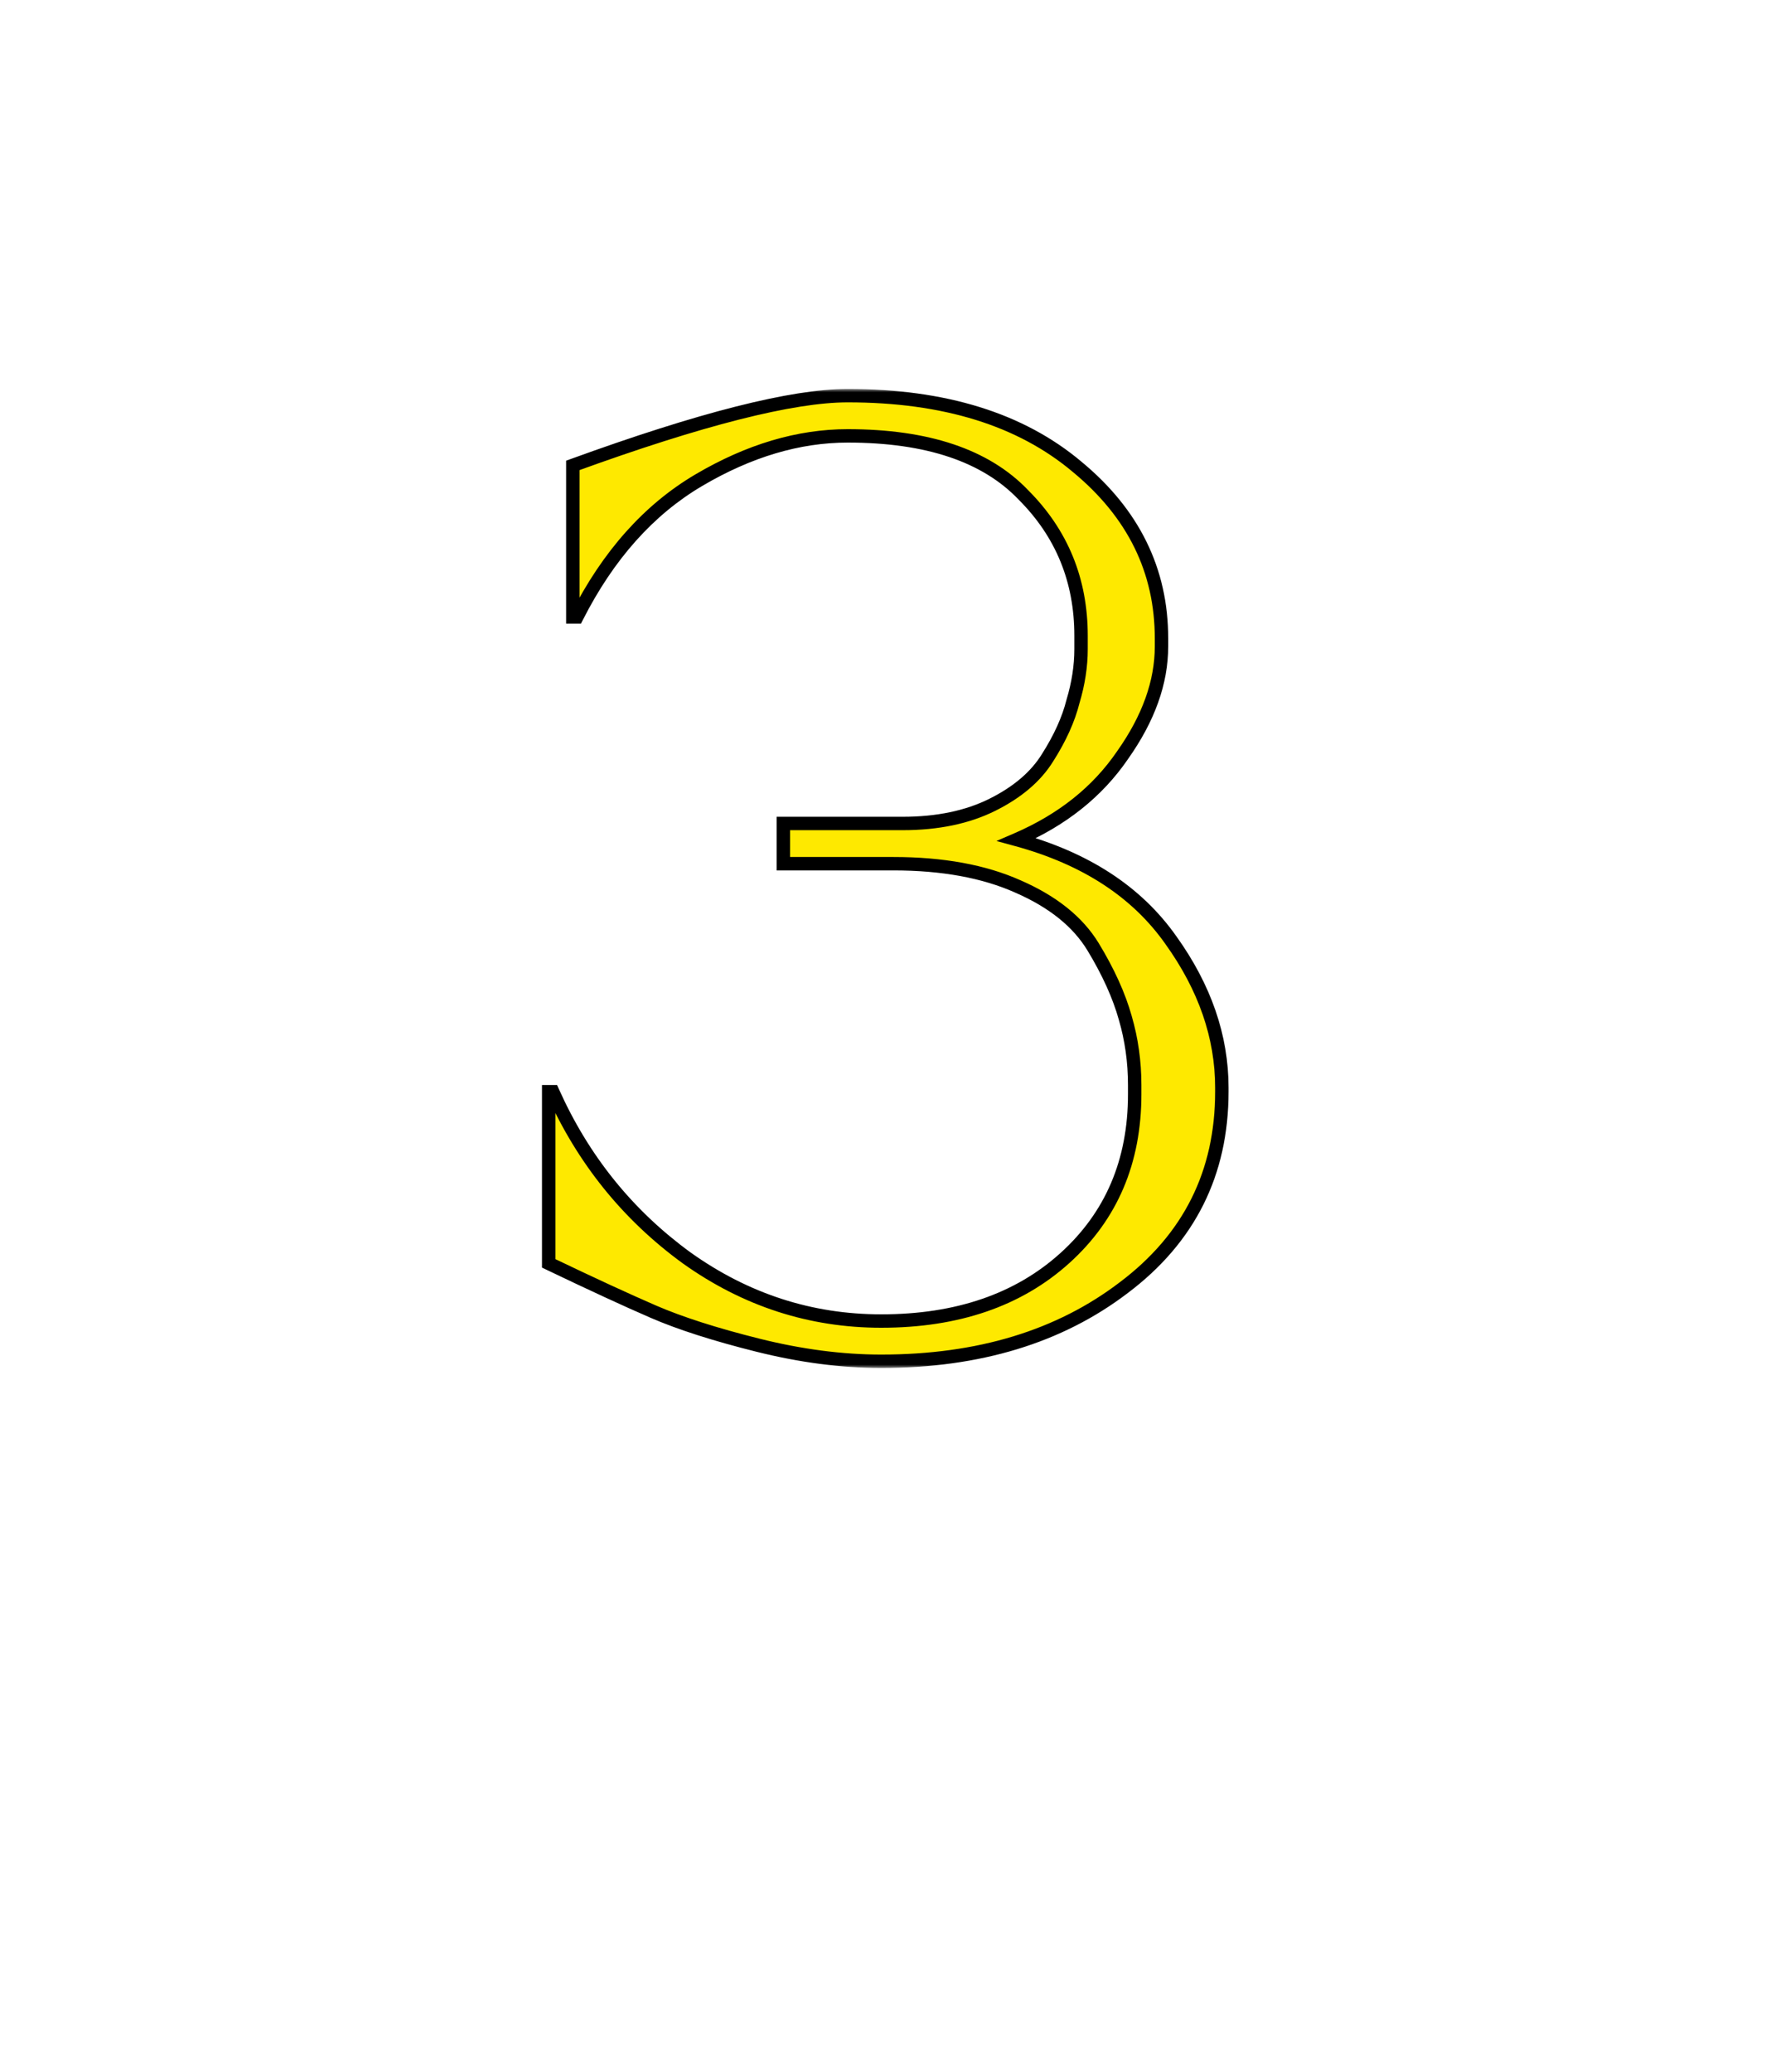
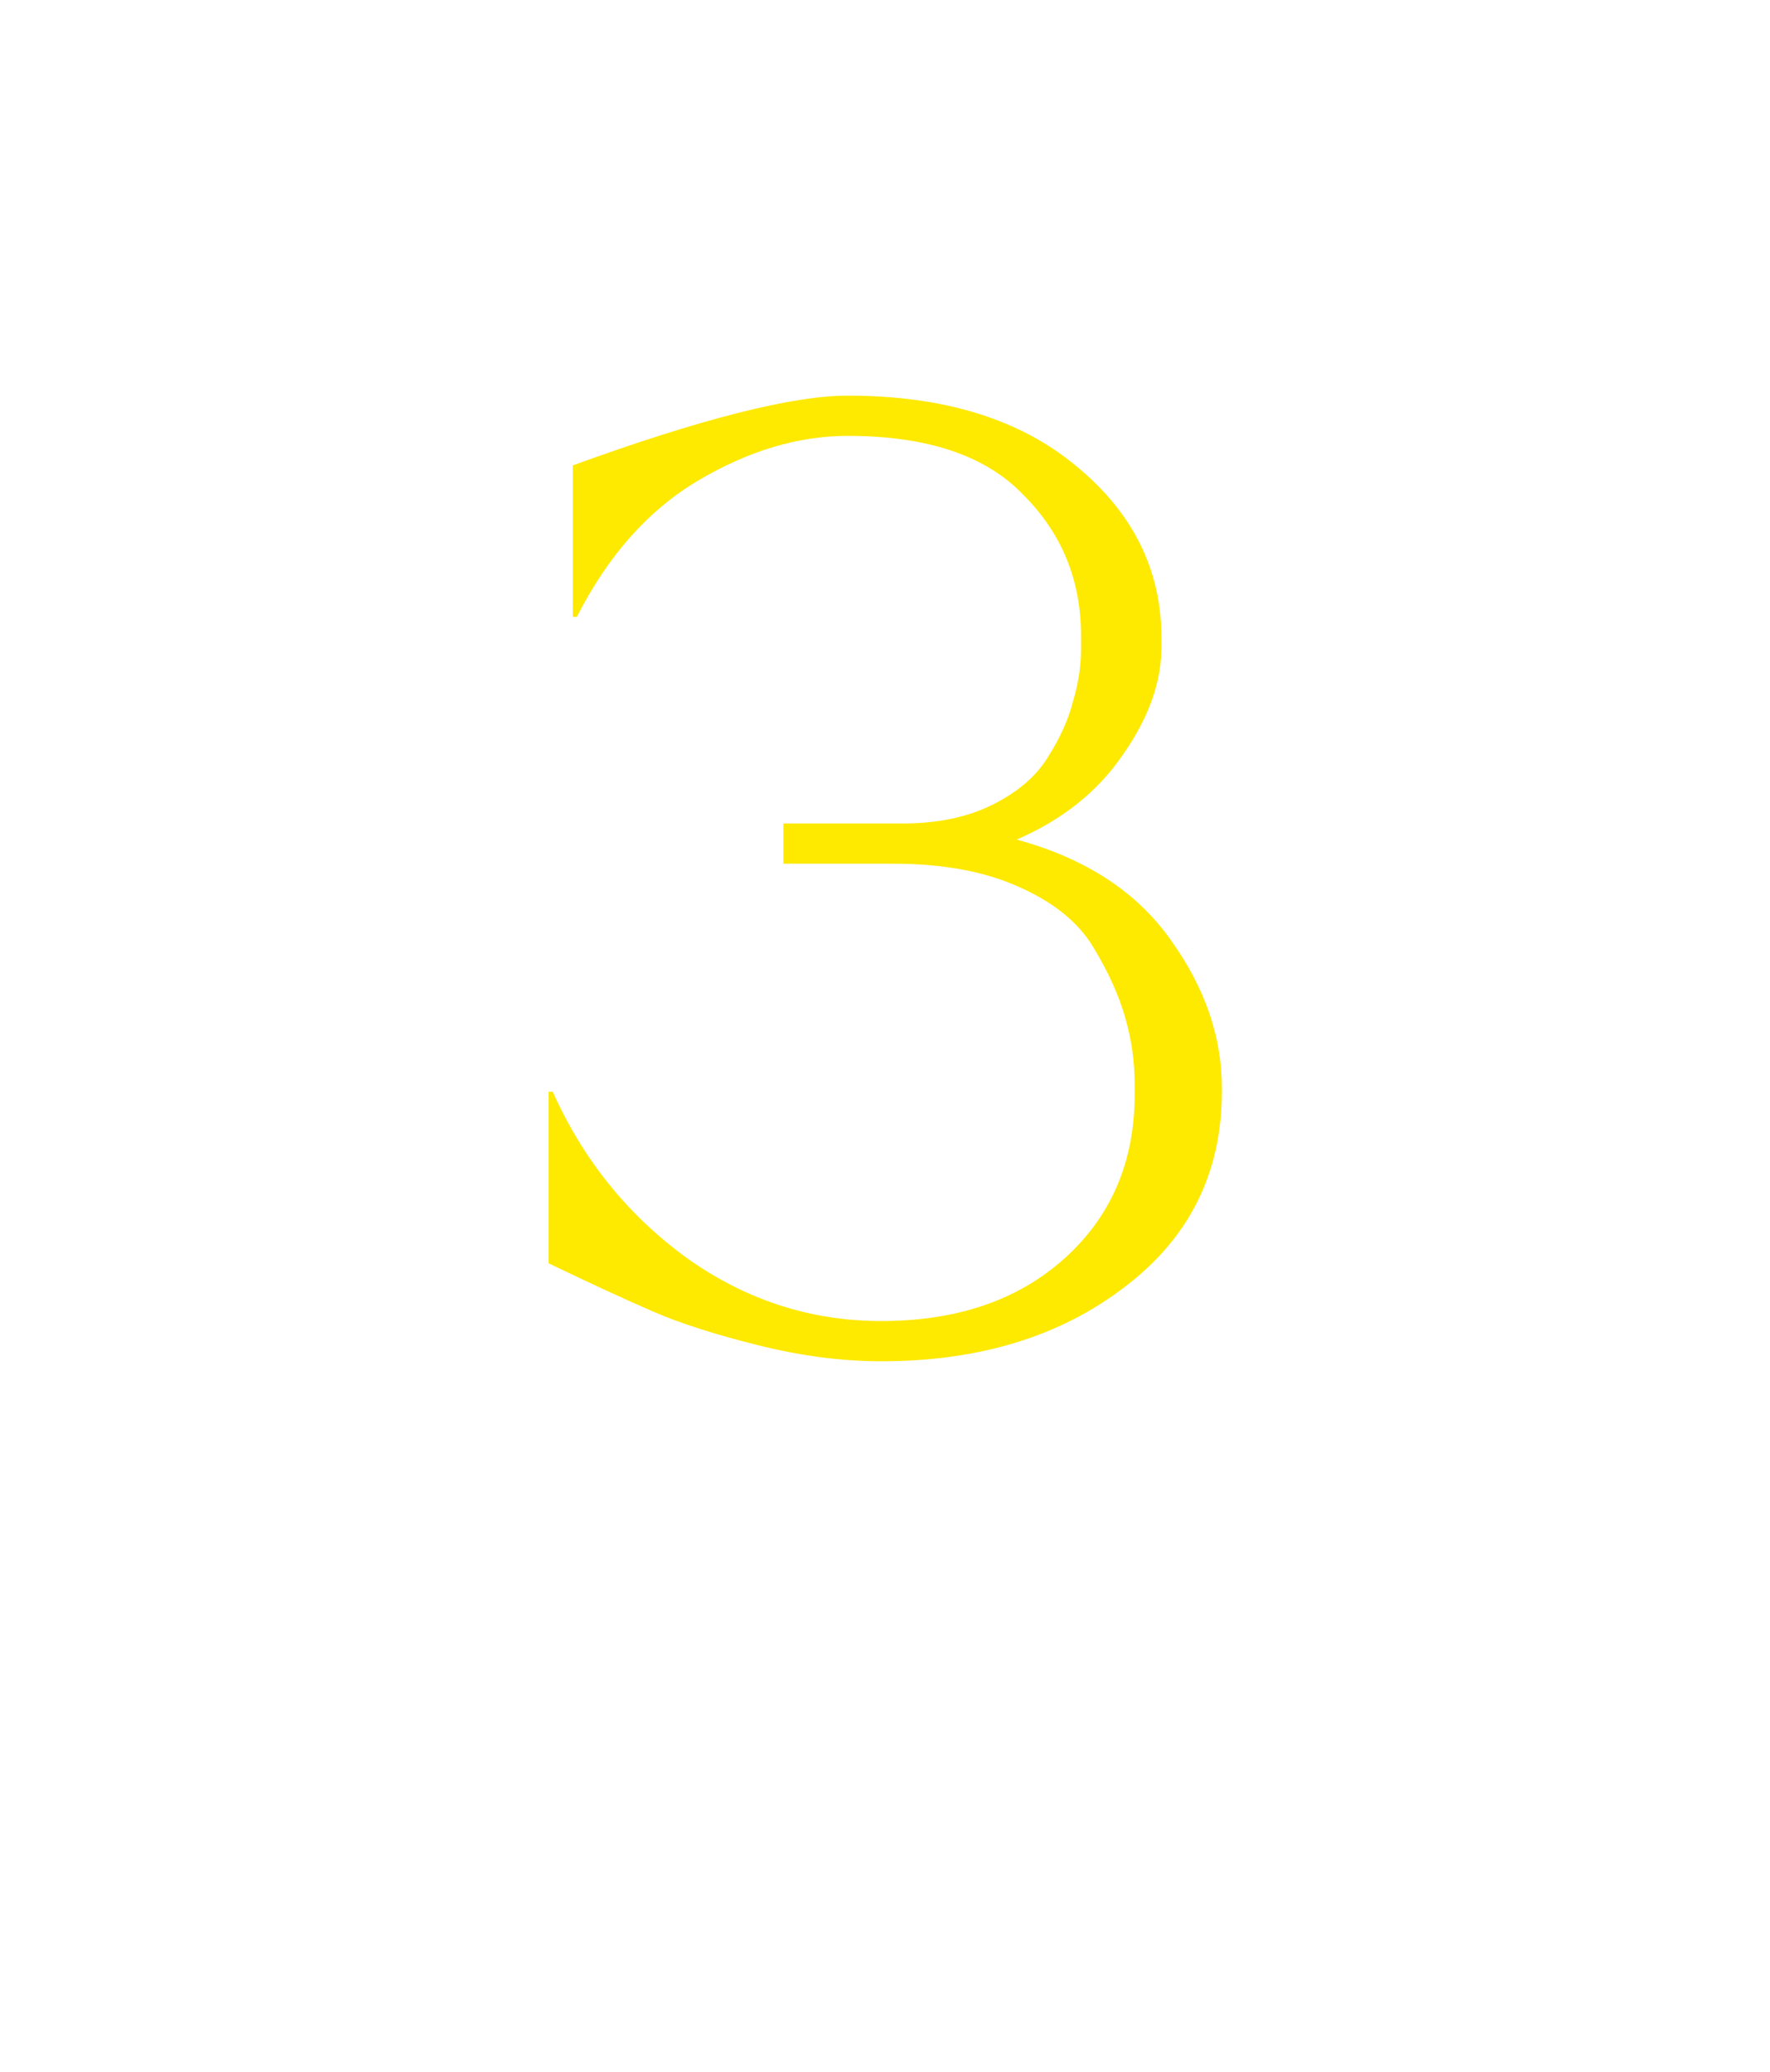
<svg xmlns="http://www.w3.org/2000/svg" width="264" height="309" viewBox="0 0 264 309" fill="none">
  <mask id="path-1-outside-1_164_965" maskUnits="userSpaceOnUse" x="80" y="58" width="104" height="146" fill="black">
-     <rect fill="white" x="80" y="58" width="104" height="146" />
-     <path d="M126.44 59C140.84 59 152.24 62.533 160.64 69.6C169.04 76.533 173.24 85.067 173.24 95.2V96.4C173.24 101.733 171.307 107.133 167.44 112.6C163.707 118.067 158.44 122.267 151.64 125.2C161.907 128 169.573 133 174.64 140.2C179.707 147.267 182.24 154.6 182.24 162.2V162.8C182.24 174.933 177.373 184.667 167.64 192C158.04 199.333 145.973 203 131.44 203C125.573 203 119.44 202.2 113.04 200.6C106.64 199 101.44 197.333 97.44 195.6C93.44 193.867 88.24 191.467 81.84 188.4V162.8H82.44C86.973 172.933 93.64 181.2 102.44 187.6C111.24 193.867 120.907 197 131.44 197C142.773 197 151.907 193.867 158.84 187.6C165.773 181.333 169.24 173.2 169.24 163.2V161.8C169.24 158.333 168.773 155 167.84 151.8C166.907 148.467 165.307 144.933 163.04 141.2C160.773 137.467 157.04 134.467 151.84 132.2C146.773 129.933 140.573 128.8 133.24 128.8H116.84V122.8H134.64C139.84 122.8 144.307 121.867 148.04 120C151.773 118.133 154.507 115.8 156.24 113C158.107 110.067 159.373 107.267 160.04 104.6C160.84 101.933 161.24 99.333 161.24 96.8V94.8C161.24 86.533 158.373 79.533 152.64 73.8C147.04 67.933 138.307 65 126.44 65C119.107 65 111.707 67.2 104.24 71.6C96.773 76 90.707 82.8 86.04 92H85.44V69.4C104.507 62.467 118.173 59 126.44 59Z" />
-   </mask>
+     </mask>
  <path d="M126.44 59C140.84 59 152.24 62.533 160.64 69.6C169.04 76.533 173.24 85.067 173.24 95.2V96.4C173.24 101.733 171.307 107.133 167.44 112.6C163.707 118.067 158.44 122.267 151.64 125.2C161.907 128 169.573 133 174.64 140.2C179.707 147.267 182.24 154.6 182.24 162.2V162.8C182.24 174.933 177.373 184.667 167.64 192C158.04 199.333 145.973 203 131.44 203C125.573 203 119.44 202.2 113.04 200.6C106.64 199 101.44 197.333 97.44 195.6C93.44 193.867 88.24 191.467 81.84 188.4V162.8H82.44C86.973 172.933 93.64 181.2 102.44 187.6C111.24 193.867 120.907 197 131.44 197C142.773 197 151.907 193.867 158.84 187.6C165.773 181.333 169.24 173.2 169.24 163.2V161.8C169.24 158.333 168.773 155 167.84 151.8C166.907 148.467 165.307 144.933 163.04 141.2C160.773 137.467 157.04 134.467 151.84 132.2C146.773 129.933 140.573 128.8 133.24 128.8H116.84V122.8H134.64C139.84 122.8 144.307 121.867 148.04 120C151.773 118.133 154.507 115.8 156.24 113C158.107 110.067 159.373 107.267 160.04 104.6C160.84 101.933 161.24 99.333 161.24 96.8V94.8C161.24 86.533 158.373 79.533 152.64 73.8C147.04 67.933 138.307 65 126.44 65C119.107 65 111.707 67.2 104.24 71.6C96.773 76 90.707 82.8 86.04 92H85.44V69.4C104.507 62.467 118.173 59 126.44 59Z" fill="#FEE900" />
-   <path d="M160.64 69.6L159.996 70.365L160.003 70.371L160.64 69.6ZM167.44 112.6L166.623 112.023L166.619 112.029L166.614 112.036L167.44 112.6ZM151.64 125.2L151.244 124.282L148.621 125.413L151.377 126.165L151.64 125.2ZM174.64 140.2L173.822 140.776L173.827 140.783L174.64 140.2ZM167.64 192L167.038 191.201L167.033 191.205L167.64 192ZM113.04 200.6L113.282 199.63L113.04 200.6ZM97.44 195.6L97.042 196.518L97.042 196.518L97.44 195.6ZM81.84 188.4H80.84V189.03L81.408 189.302L81.84 188.4ZM81.84 162.8V161.8H80.84V162.8H81.84ZM82.44 162.8L83.353 162.392L83.088 161.8H82.44V162.8ZM102.44 187.6L101.852 188.409L101.86 188.415L102.44 187.6ZM158.84 187.6L158.169 186.858L158.169 186.858L158.84 187.6ZM167.84 151.8L166.877 152.07L166.88 152.08L167.84 151.8ZM163.04 141.2L162.185 141.719L162.185 141.719L163.04 141.2ZM151.84 132.2L151.431 133.113L151.44 133.117L151.84 132.2ZM116.84 128.8H115.84V129.8H116.84V128.8ZM116.84 122.8V121.8H115.84V122.8H116.84ZM156.24 113L155.396 112.463L155.39 112.474L156.24 113ZM160.04 104.6L159.082 104.313L159.075 104.335L159.07 104.357L160.04 104.6ZM152.64 73.8L151.916 74.49L151.925 74.499L151.933 74.507L152.64 73.8ZM104.24 71.6L104.748 72.462L104.748 72.462L104.24 71.6ZM86.04 92V93H86.654L86.932 92.452L86.04 92ZM85.44 92H84.44V93H85.44V92ZM85.44 69.4L85.098 68.46L84.44 68.7V69.4H85.44ZM126.44 59V60C140.679 60 151.826 63.492 159.996 70.365L160.64 69.6L161.284 68.835C152.654 61.575 141.001 58 126.44 58V59ZM160.64 69.6L160.003 70.371C168.193 77.131 172.24 85.39 172.24 95.2H173.24H174.24C174.24 84.744 169.887 75.936 161.276 68.829L160.64 69.6ZM173.24 95.2H172.24V96.4H173.24H174.24V95.2H173.24ZM173.24 96.4H172.24C172.24 101.479 170.401 106.681 166.623 112.023L167.44 112.6L168.256 113.177C172.212 107.585 174.24 101.988 174.24 96.4H173.24ZM167.44 112.6L166.614 112.036C163 117.328 157.891 121.414 151.244 124.282L151.64 125.2L152.036 126.118C158.989 123.119 164.413 118.805 168.266 113.164L167.44 112.6ZM151.64 125.2L151.377 126.165C161.468 128.917 168.916 133.803 173.822 140.775L174.64 140.2L175.458 139.625C170.231 132.197 162.346 127.083 151.903 124.235L151.64 125.2ZM174.64 140.2L173.827 140.783C178.79 147.705 181.24 154.838 181.24 162.2H182.24H183.24C183.24 154.362 180.623 146.828 175.453 139.617L174.64 140.2ZM182.24 162.2H181.24V162.8H182.24H183.24V162.2H182.24ZM182.24 162.8H181.24C181.24 174.618 176.522 184.056 167.038 191.201L167.64 192L168.242 192.799C178.224 185.277 183.24 175.249 183.24 162.8H182.24ZM167.64 192L167.033 191.205C157.64 198.38 145.8 202 131.44 202V203V204C146.147 204 158.439 200.287 168.247 192.795L167.64 192ZM131.44 203V202C125.664 202 119.613 201.212 113.282 199.63L113.04 200.6L112.797 201.57C119.267 203.188 125.482 204 131.44 204V203ZM113.04 200.6L113.282 199.63C106.911 198.037 101.769 196.386 97.838 194.682L97.44 195.6L97.042 196.518C101.111 198.281 106.368 199.963 112.797 201.57L113.04 200.6ZM97.44 195.6L97.838 194.682C93.854 192.956 88.667 190.562 82.272 187.498L81.84 188.4L81.408 189.302C87.813 192.371 93.026 194.777 97.042 196.518L97.44 195.6ZM81.84 188.4H82.84V162.8H81.84H80.84V188.4H81.84ZM81.84 162.8V163.8H82.44V162.8V161.8H81.84V162.8ZM82.44 162.8L81.527 163.208C86.13 173.498 92.907 181.904 101.852 188.409L102.44 187.6L103.028 186.791C94.372 180.496 87.816 172.369 83.353 162.392L82.44 162.8ZM102.44 187.6L101.86 188.415C110.825 194.799 120.693 198 131.44 198V197V196C121.12 196 111.655 192.935 103.02 186.785L102.44 187.6ZM131.44 197V198C142.966 198 152.356 194.808 159.51 188.342L158.84 187.6L158.169 186.858C151.457 192.925 142.581 196 131.44 196V197ZM158.84 187.6L159.51 188.342C166.669 181.871 170.24 173.46 170.24 163.2H169.24H168.24C168.24 172.94 164.877 180.795 158.169 186.858L158.84 187.6ZM169.24 163.2H170.24V161.8H169.24H168.24V163.2H169.24ZM169.24 161.8H170.24C170.24 158.242 169.761 154.815 168.8 151.52L167.84 151.8L166.88 152.08C167.786 155.185 168.24 158.424 168.24 161.8H169.24ZM167.84 151.8L168.803 151.53C167.84 148.09 166.197 144.473 163.895 140.681L163.04 141.2L162.185 141.719C164.416 145.394 165.974 148.843 166.877 152.07L167.84 151.8ZM163.04 141.2L163.895 140.681C161.493 136.725 157.572 133.608 152.239 131.283L151.84 132.2L151.44 133.117C156.507 135.325 160.053 138.208 162.185 141.719L163.04 141.2ZM151.84 132.2L152.248 131.287C147.019 128.948 140.671 127.8 133.24 127.8V128.8V129.8C140.475 129.8 146.527 130.919 151.431 133.113L151.84 132.2ZM133.24 128.8V127.8H116.84V128.8V129.8H133.24V128.8ZM116.84 128.8H117.84V122.8H116.84H115.84V128.8H116.84ZM116.84 122.8V123.8H134.64V122.8V121.8H116.84V122.8ZM134.64 122.8V123.8C139.958 123.8 144.585 122.845 148.487 120.894L148.04 120L147.593 119.106C144.028 120.888 139.722 121.8 134.64 121.8V122.8ZM148.04 120L148.487 120.894C152.342 118.967 155.236 116.521 157.09 113.526L156.24 113L155.39 112.474C153.777 115.079 151.204 117.3 147.593 119.106L148.04 120ZM156.24 113L157.084 113.537C158.993 110.536 160.311 107.637 161.01 104.843L160.04 104.6L159.07 104.357C158.435 106.896 157.22 109.598 155.396 112.463L156.24 113ZM160.04 104.6L160.998 104.887C161.823 102.137 162.24 99.44 162.24 96.8H161.24H160.24C160.24 99.227 159.857 101.73 159.082 104.313L160.04 104.6ZM161.24 96.8H162.24V94.8H161.24H160.24V96.8H161.24ZM161.24 94.8H162.24C162.24 86.274 159.272 79.018 153.347 73.093L152.64 73.8L151.933 74.507C157.474 80.049 160.24 86.793 160.24 94.8H161.24ZM152.64 73.8L153.363 73.109C147.502 66.969 138.453 64 126.44 64V65V66C138.16 66 146.578 68.898 151.916 74.49L152.64 73.8ZM126.44 65V64C118.898 64 111.324 66.264 103.732 70.739L104.24 71.6L104.748 72.462C112.089 68.136 119.315 66 126.44 66V65ZM104.24 71.6L103.732 70.739C96.072 75.252 89.884 82.21 85.148 91.548L86.04 92L86.932 92.452C91.529 83.39 97.474 76.748 104.748 72.462L104.24 71.6ZM86.04 92V91H85.44V92V93H86.04V92ZM85.44 92H86.44V69.4H85.44H84.44V92H85.44ZM85.44 69.4L85.782 70.34C104.853 63.405 118.369 60 126.44 60V59V58C117.978 58 104.16 61.528 85.098 68.46L85.44 69.4Z" fill="black" mask="url(#path-1-outside-1_164_965)" />
+   <path d="M160.64 69.6L159.996 70.365L160.003 70.371L160.64 69.6ZM167.44 112.6L166.623 112.023L166.619 112.029L166.614 112.036L167.44 112.6ZM151.64 125.2L151.244 124.282L148.621 125.413L151.377 126.165L151.64 125.2ZM174.64 140.2L173.822 140.776L173.827 140.783L174.64 140.2ZM167.64 192L167.038 191.201L167.033 191.205L167.64 192ZM113.04 200.6L113.282 199.63L113.04 200.6ZM97.44 195.6L97.042 196.518L97.042 196.518L97.44 195.6ZM81.84 188.4H80.84V189.03L81.408 189.302L81.84 188.4ZM81.84 162.8V161.8H80.84V162.8H81.84ZM82.44 162.8L83.353 162.392L83.088 161.8H82.44V162.8ZM102.44 187.6L101.852 188.409L101.86 188.415L102.44 187.6ZM158.84 187.6L158.169 186.858L158.169 186.858L158.84 187.6ZM167.84 151.8L166.877 152.07L166.88 152.08L167.84 151.8ZM163.04 141.2L162.185 141.719L162.185 141.719L163.04 141.2ZM151.84 132.2L151.431 133.113L151.44 133.117L151.84 132.2ZM116.84 128.8H115.84V129.8H116.84V128.8ZM116.84 122.8V121.8H115.84V122.8H116.84ZM156.24 113L155.396 112.463L155.39 112.474L156.24 113ZM160.04 104.6L159.082 104.313L159.075 104.335L159.07 104.357L160.04 104.6ZM152.64 73.8L151.916 74.49L151.925 74.499L151.933 74.507L152.64 73.8ZM104.24 71.6L104.748 72.462L104.748 72.462L104.24 71.6ZM86.04 92V93H86.654L86.932 92.452L86.04 92ZM85.44 92H84.44V93H85.44V92ZM85.44 69.4L85.098 68.46L84.44 68.7V69.4H85.44ZM126.44 59V60C140.679 60 151.826 63.492 159.996 70.365L160.64 69.6L161.284 68.835C152.654 61.575 141.001 58 126.44 58V59ZM160.64 69.6L160.003 70.371C168.193 77.131 172.24 85.39 172.24 95.2H173.24H174.24C174.24 84.744 169.887 75.936 161.276 68.829L160.64 69.6ZM173.24 95.2H172.24V96.4H173.24H174.24V95.2H173.24ZM173.24 96.4H172.24C172.24 101.479 170.401 106.681 166.623 112.023L167.44 112.6L168.256 113.177C172.212 107.585 174.24 101.988 174.24 96.4H173.24ZM167.44 112.6L166.614 112.036C163 117.328 157.891 121.414 151.244 124.282L151.64 125.2L152.036 126.118C158.989 123.119 164.413 118.805 168.266 113.164L167.44 112.6ZM151.64 125.2L151.377 126.165C161.468 128.917 168.916 133.803 173.822 140.775L174.64 140.2L175.458 139.625C170.231 132.197 162.346 127.083 151.903 124.235L151.64 125.2ZM174.64 140.2L173.827 140.783C178.79 147.705 181.24 154.838 181.24 162.2H182.24H183.24C183.24 154.362 180.623 146.828 175.453 139.617L174.64 140.2ZM182.24 162.2H181.24V162.8H182.24H183.24V162.2H182.24ZM182.24 162.8H181.24C181.24 174.618 176.522 184.056 167.038 191.201L167.64 192L168.242 192.799C178.224 185.277 183.24 175.249 183.24 162.8H182.24ZM167.64 192L167.033 191.205C157.64 198.38 145.8 202 131.44 202V203V204C146.147 204 158.439 200.287 168.247 192.795L167.64 192ZM131.44 203V202C125.664 202 119.613 201.212 113.282 199.63L113.04 200.6L112.797 201.57C119.267 203.188 125.482 204 131.44 204V203ZM113.04 200.6L113.282 199.63C106.911 198.037 101.769 196.386 97.838 194.682L97.44 195.6L97.042 196.518C101.111 198.281 106.368 199.963 112.797 201.57L113.04 200.6ZM97.44 195.6L97.838 194.682C93.854 192.956 88.667 190.562 82.272 187.498L81.84 188.4L81.408 189.302C87.813 192.371 93.026 194.777 97.042 196.518L97.44 195.6ZM81.84 188.4H82.84V162.8H81.84H80.84V188.4H81.84ZM81.84 162.8V163.8H82.44V162.8V161.8H81.84V162.8ZM82.44 162.8L81.527 163.208C86.13 173.498 92.907 181.904 101.852 188.409L102.44 187.6L103.028 186.791C94.372 180.496 87.816 172.369 83.353 162.392L82.44 162.8ZM102.44 187.6L101.86 188.415C110.825 194.799 120.693 198 131.44 198V197V196C121.12 196 111.655 192.935 103.02 186.785L102.44 187.6ZM131.44 197V198C142.966 198 152.356 194.808 159.51 188.342L158.84 187.6L158.169 186.858C151.457 192.925 142.581 196 131.44 196V197ZM158.84 187.6L159.51 188.342C166.669 181.871 170.24 173.46 170.24 163.2H169.24H168.24C168.24 172.94 164.877 180.795 158.169 186.858L158.84 187.6ZM169.24 163.2H170.24V161.8H169.24H168.24V163.2H169.24ZM169.24 161.8H170.24C170.24 158.242 169.761 154.815 168.8 151.52L167.84 151.8L166.88 152.08C167.786 155.185 168.24 158.424 168.24 161.8H169.24ZM167.84 151.8L168.803 151.53C167.84 148.09 166.197 144.473 163.895 140.681L163.04 141.2L162.185 141.719C164.416 145.394 165.974 148.843 166.877 152.07L167.84 151.8ZM163.04 141.2L163.895 140.681C161.493 136.725 157.572 133.608 152.239 131.283L151.84 132.2L151.44 133.117C156.507 135.325 160.053 138.208 162.185 141.719L163.04 141.2ZM151.84 132.2L152.248 131.287C147.019 128.948 140.671 127.8 133.24 127.8V128.8V129.8C140.475 129.8 146.527 130.919 151.431 133.113ZM133.24 128.8V127.8H116.84V128.8V129.8H133.24V128.8ZM116.84 128.8H117.84V122.8H116.84H115.84V128.8H116.84ZM116.84 122.8V123.8H134.64V122.8V121.8H116.84V122.8ZM134.64 122.8V123.8C139.958 123.8 144.585 122.845 148.487 120.894L148.04 120L147.593 119.106C144.028 120.888 139.722 121.8 134.64 121.8V122.8ZM148.04 120L148.487 120.894C152.342 118.967 155.236 116.521 157.09 113.526L156.24 113L155.39 112.474C153.777 115.079 151.204 117.3 147.593 119.106L148.04 120ZM156.24 113L157.084 113.537C158.993 110.536 160.311 107.637 161.01 104.843L160.04 104.6L159.07 104.357C158.435 106.896 157.22 109.598 155.396 112.463L156.24 113ZM160.04 104.6L160.998 104.887C161.823 102.137 162.24 99.44 162.24 96.8H161.24H160.24C160.24 99.227 159.857 101.73 159.082 104.313L160.04 104.6ZM161.24 96.8H162.24V94.8H161.24H160.24V96.8H161.24ZM161.24 94.8H162.24C162.24 86.274 159.272 79.018 153.347 73.093L152.64 73.8L151.933 74.507C157.474 80.049 160.24 86.793 160.24 94.8H161.24ZM152.64 73.8L153.363 73.109C147.502 66.969 138.453 64 126.44 64V65V66C138.16 66 146.578 68.898 151.916 74.49L152.64 73.8ZM126.44 65V64C118.898 64 111.324 66.264 103.732 70.739L104.24 71.6L104.748 72.462C112.089 68.136 119.315 66 126.44 66V65ZM104.24 71.6L103.732 70.739C96.072 75.252 89.884 82.21 85.148 91.548L86.04 92L86.932 92.452C91.529 83.39 97.474 76.748 104.748 72.462L104.24 71.6ZM86.04 92V91H85.44V92V93H86.04V92ZM85.44 92H86.44V69.4H85.44H84.44V92H85.44ZM85.44 69.4L85.782 70.34C104.853 63.405 118.369 60 126.44 60V59V58C117.978 58 104.16 61.528 85.098 68.46L85.44 69.4Z" fill="black" mask="url(#path-1-outside-1_164_965)" />
</svg>